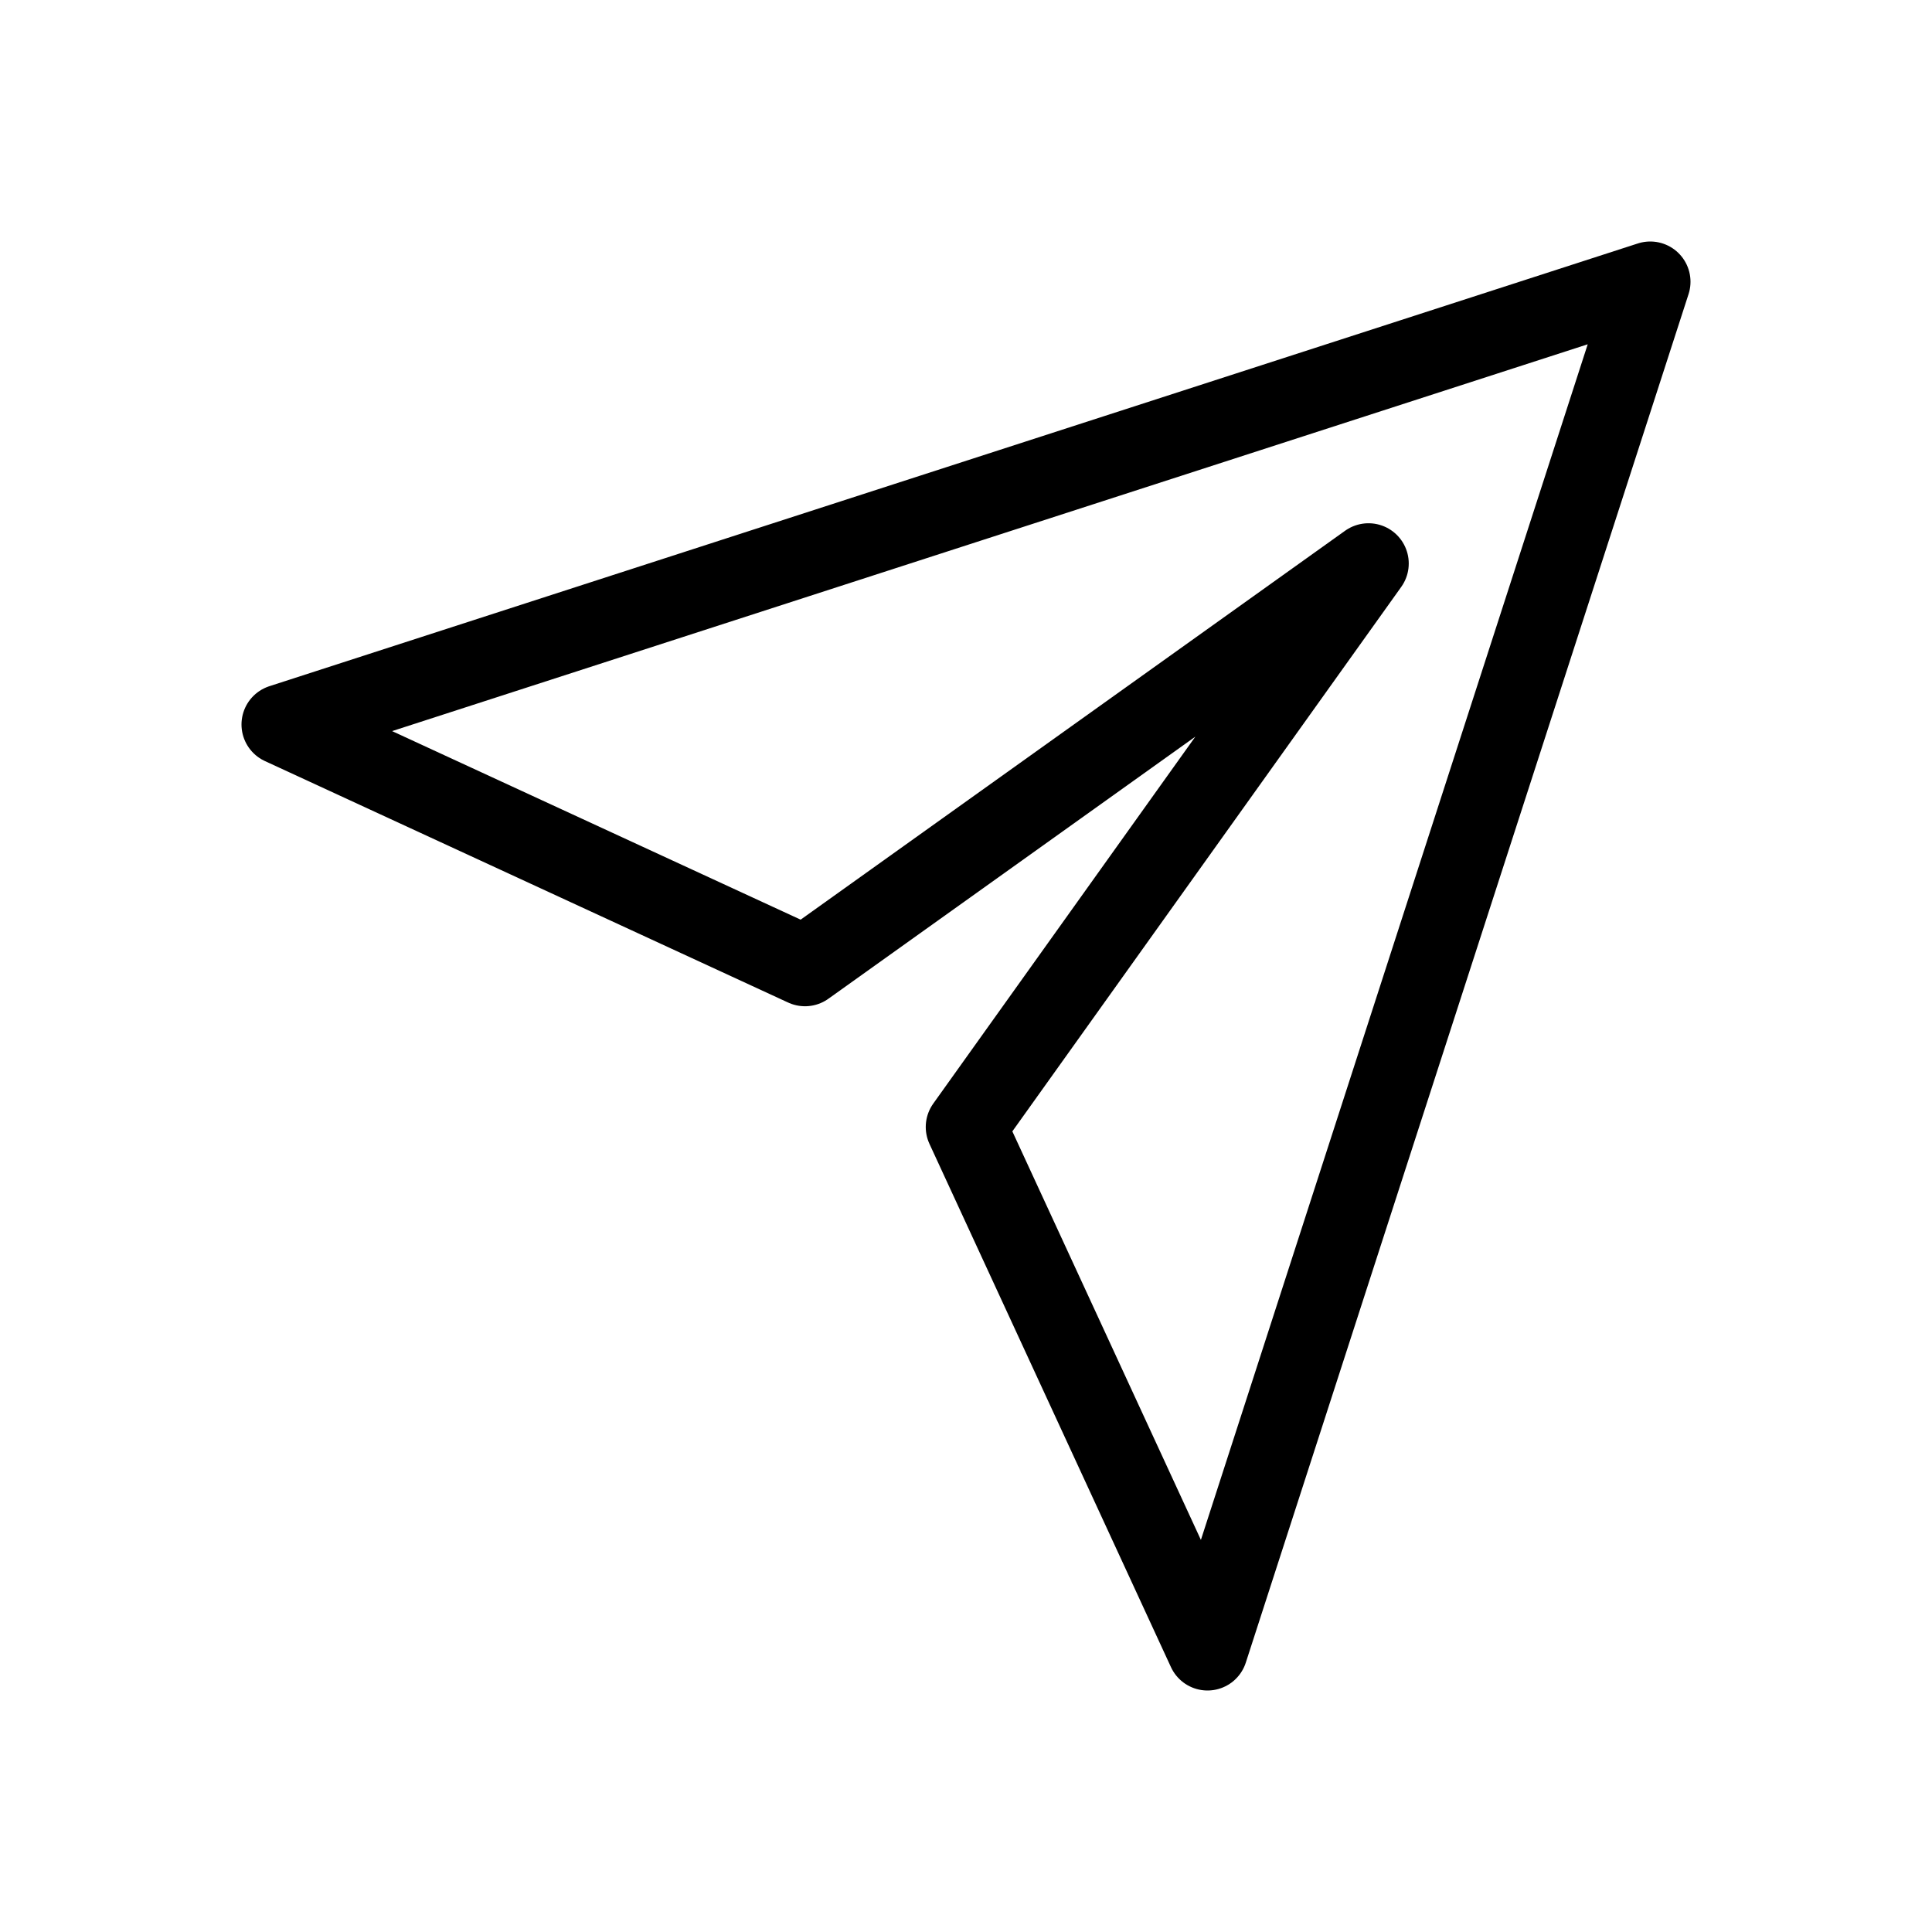
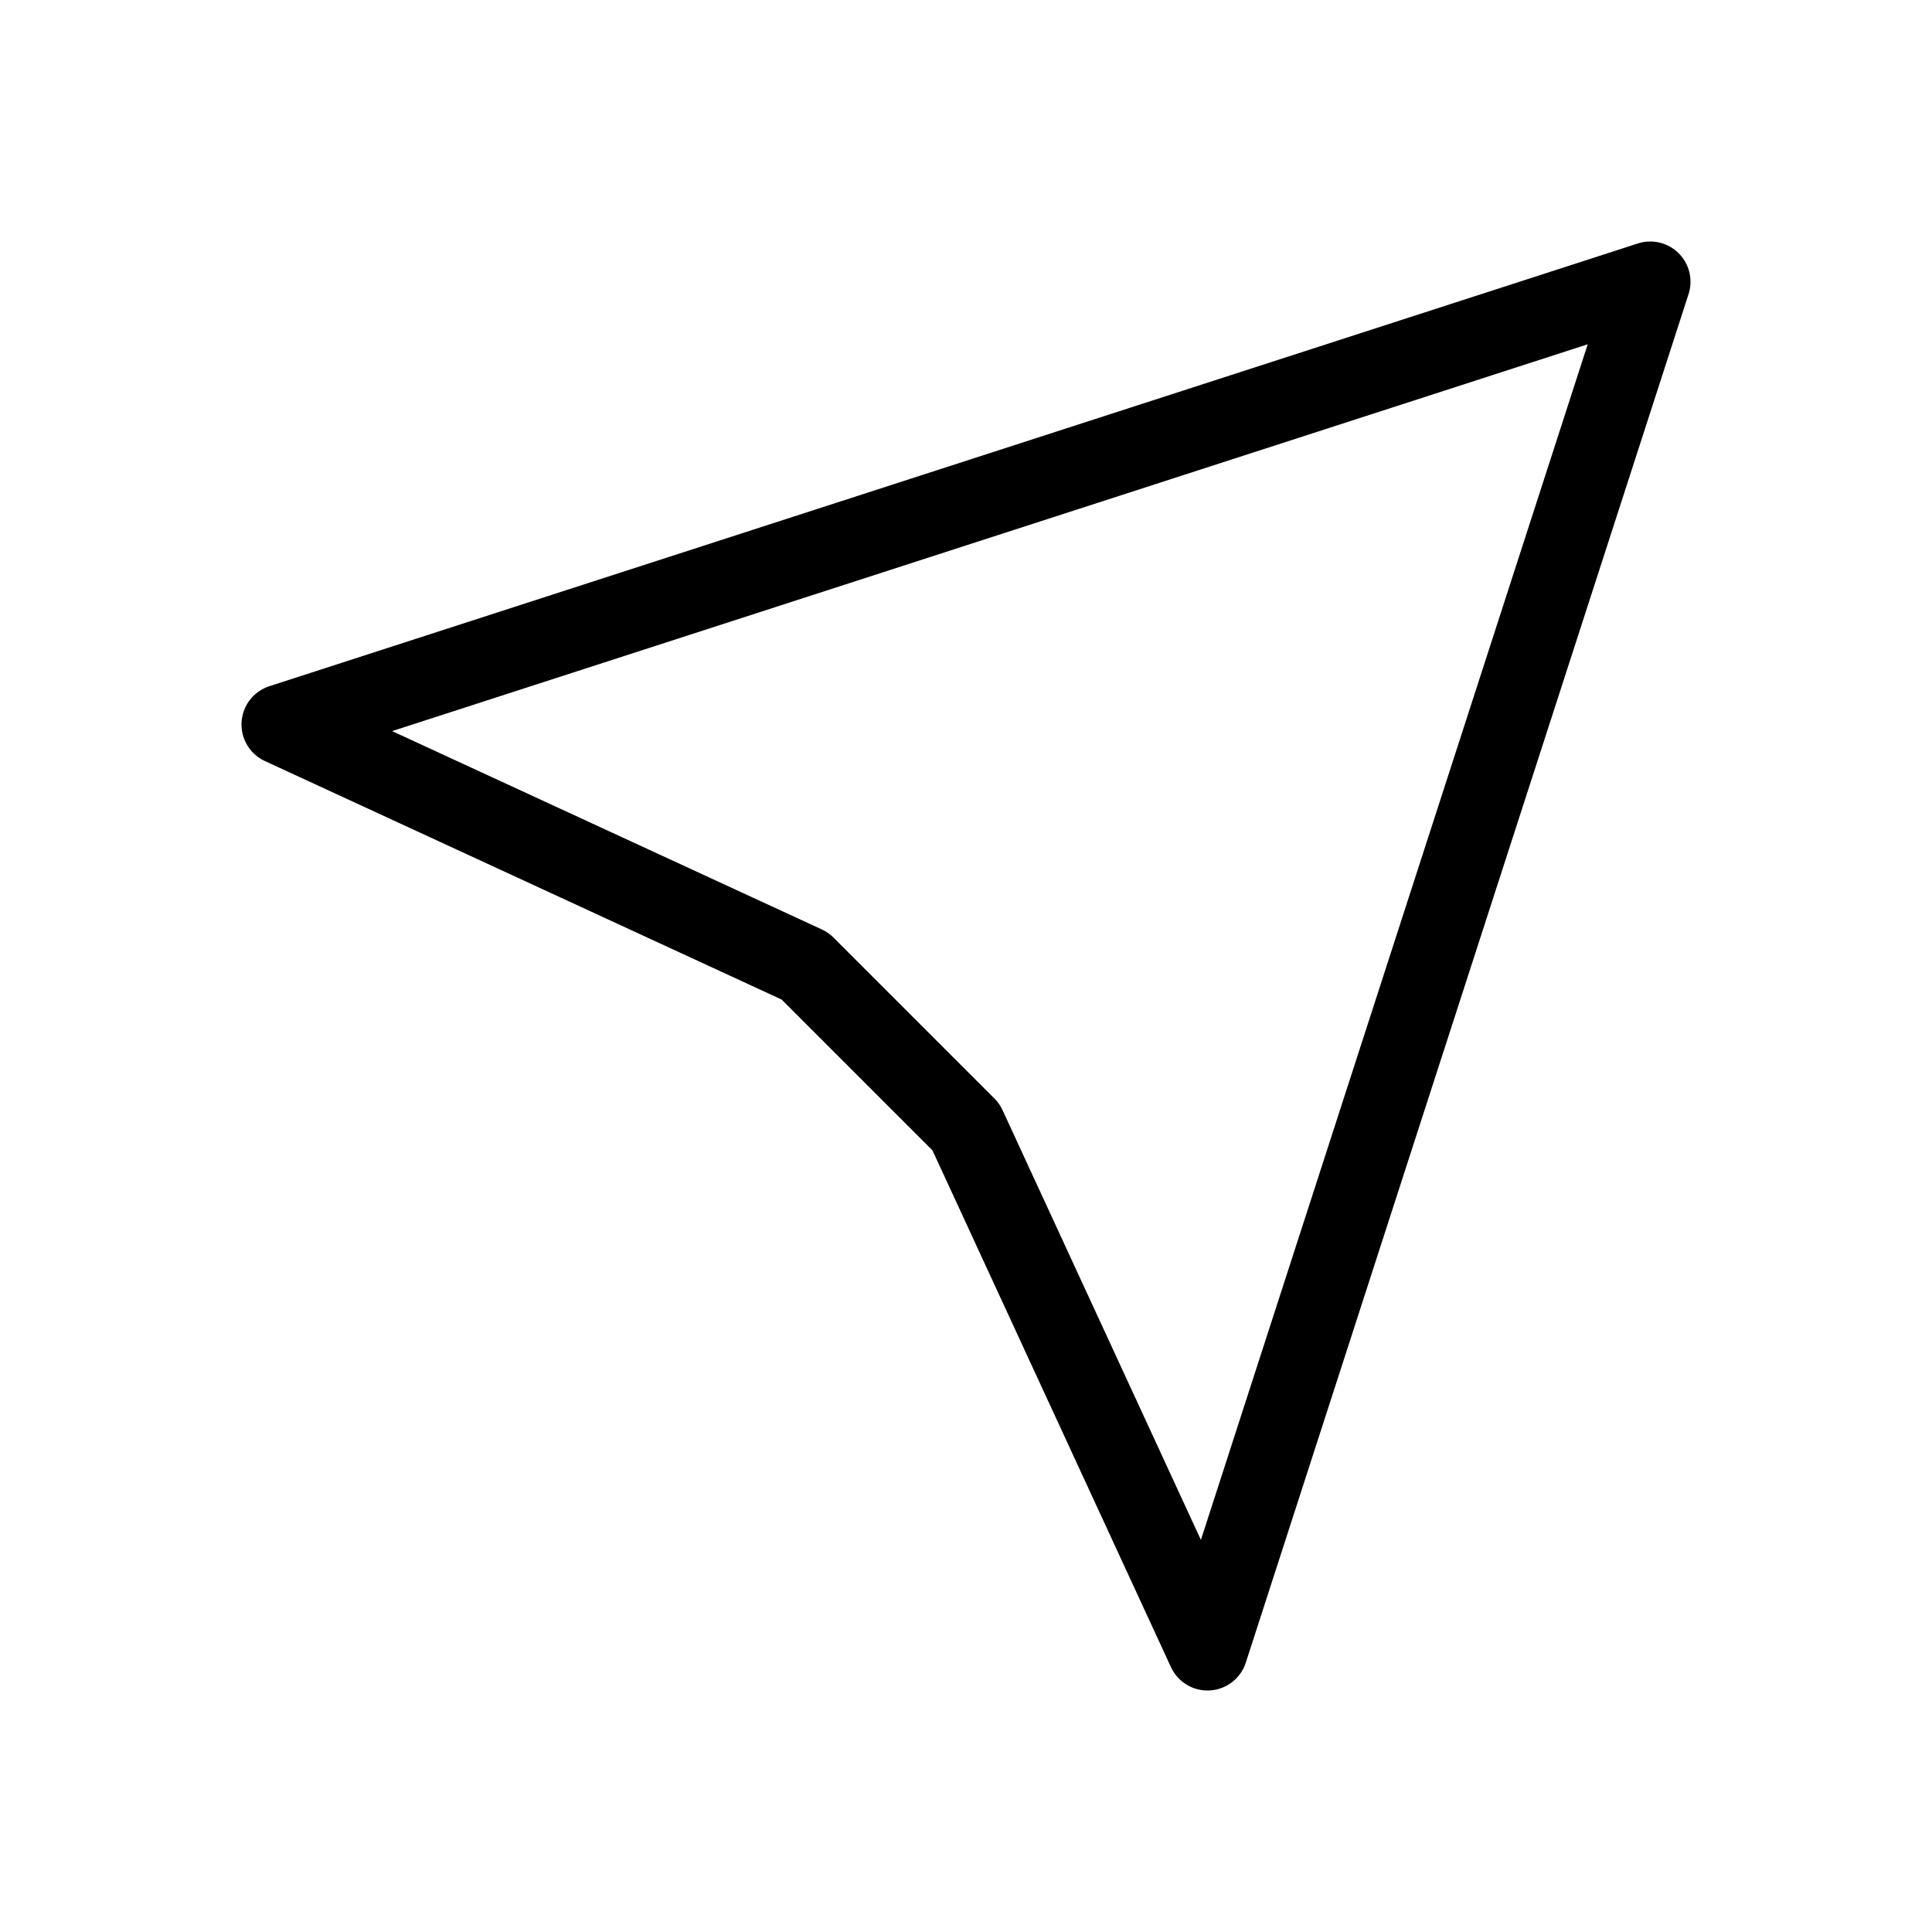
<svg xmlns="http://www.w3.org/2000/svg" width="800px" height="800px" viewBox="0 0 24 24" fill="none">
-   <path d="M20.5 3.5L3.5 9L10 12L17 7L12 14L15 20.5L20.5 3.5Z" stroke="#000000" stroke-linecap="round" stroke-linejoin="round" />
+   <path d="M20.5 3.5L3.5 9L10 12L12 14L15 20.5L20.5 3.5Z" stroke="#000000" stroke-linecap="round" stroke-linejoin="round" />
</svg>